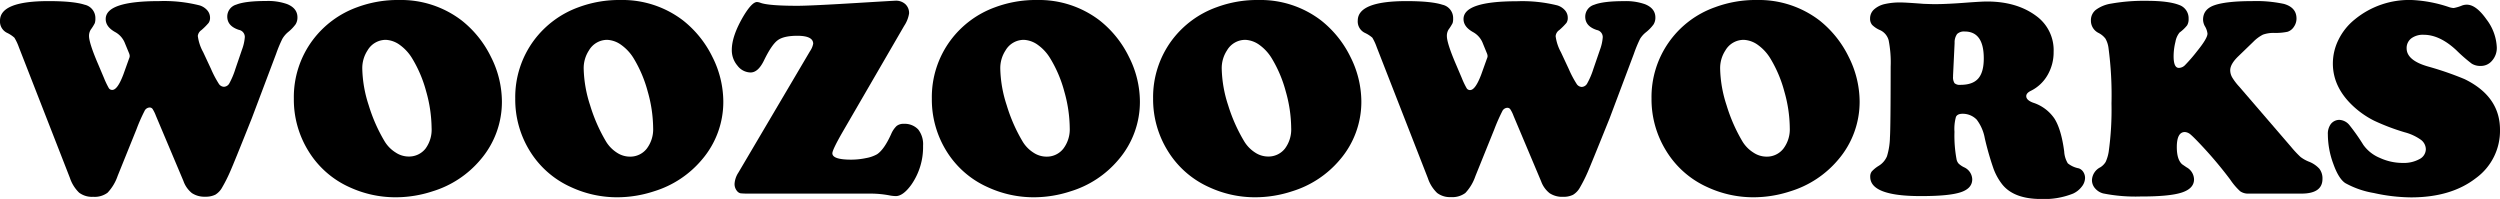
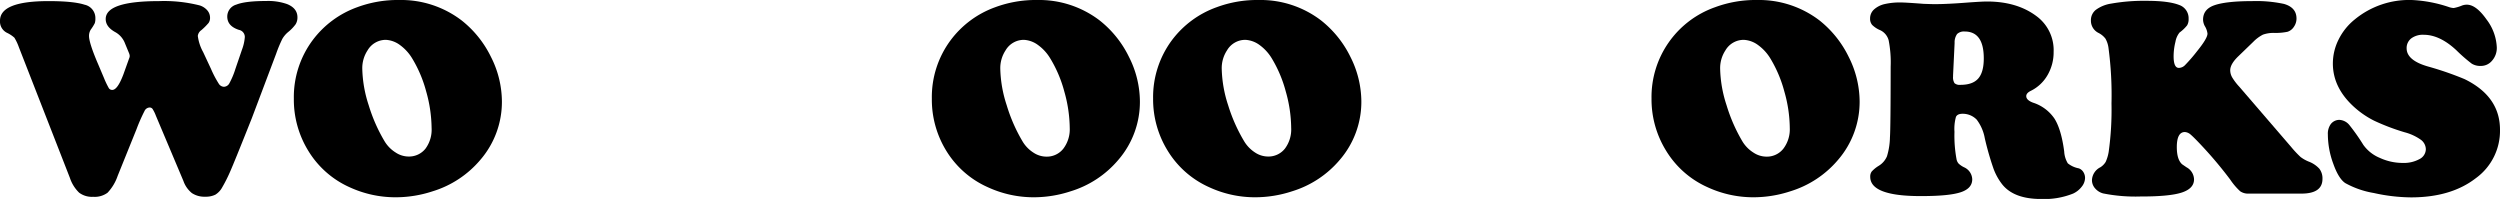
<svg xmlns="http://www.w3.org/2000/svg" viewBox="0 0 695.1 55.31">
  <g id="Layer_2" data-name="Layer 2">
    <g id="Layer_1-2" data-name="Layer 1">
      <path d="M35.88,14.79l-1.12-2.71A6,6,0,0,0,32.17,9c-1.86-1-2.78-2.21-2.78-3.71Q29.39.31,44.22.31A40.39,40.39,0,0,1,55.5,1.5a4.62,4.62,0,0,1,2.11,1.35A3.12,3.12,0,0,1,58.4,4.9,2.46,2.46,0,0,1,58,6.37a17.6,17.6,0,0,1-2,2A2.27,2.27,0,0,0,55,10a12.52,12.52,0,0,0,1.48,4.48l2.2,4.71a28.94,28.94,0,0,0,2.14,4.07,1.77,1.77,0,0,0,1.44.87,1.8,1.8,0,0,0,1.53-1,21.62,21.62,0,0,0,1.65-3.94l1.85-5.41a12.54,12.54,0,0,0,.78-3.47,2,2,0,0,0-1.63-2c-2.17-.7-3.25-1.93-3.25-3.71a3.45,3.45,0,0,1,2.52-3.32q2.51-1,8.26-1a15.91,15.91,0,0,1,5.84.85c1.92.77,2.89,2,2.89,3.7a3.52,3.52,0,0,1-.52,1.94A11.49,11.49,0,0,1,80.1,8.92a7.13,7.13,0,0,0-1.6,1.89,36.34,36.34,0,0,0-1.72,4.13L70,32.91Q65,45.47,63.93,47.85a41.43,41.43,0,0,1-2.17,4.28,5.33,5.33,0,0,1-1.89,2,6,6,0,0,1-2.79.56,6.28,6.28,0,0,1-3.72-1A7.5,7.5,0,0,1,51,50.32L43.34,32.17a10.26,10.26,0,0,0-.93-1.89,1,1,0,0,0-.85-.39,1.64,1.64,0,0,0-1.39,1,46.72,46.72,0,0,0-2.2,5l-5.25,13a12.88,12.88,0,0,1-2.81,4.69,6,6,0,0,1-4,1.14A5.93,5.93,0,0,1,22,53.57a10.18,10.18,0,0,1-2.56-4.1L5.25,13.13A13.91,13.91,0,0,0,4,10.48,8.5,8.5,0,0,0,2,9.15a3.5,3.5,0,0,1-2-3.4Q0,.3,13.52.31q6.91,0,10,1a3.79,3.79,0,0,1,3,3.83,4,4,0,0,1-.16,1.29,12.45,12.45,0,0,1-1.12,1.8A3.31,3.31,0,0,0,24.75,10c0,1.29.87,4,2.6,8l1.57,3.71a23.16,23.16,0,0,0,1.34,2.8,1.09,1.09,0,0,0,.95.49c1,0,2-1.44,3.09-4.29l1.58-4.41a2,2,0,0,0,.19-.73A2.35,2.35,0,0,0,35.88,14.79Z" />
      <path d="M111,0a27.72,27.72,0,0,1,17.34,5.67,29.14,29.14,0,0,1,8.15,10.12,27.64,27.64,0,0,1,3.06,12.36,24.66,24.66,0,0,1-6,16.3,28.11,28.11,0,0,1-13.33,8.76A32.8,32.8,0,0,1,110,54.85a30.41,30.41,0,0,1-12.79-2.79A25.76,25.76,0,0,1,85.7,41.9a27.14,27.14,0,0,1-4-14.49,26.46,26.46,0,0,1,5.22-16.22A26.78,26.78,0,0,1,99.34,2,32.39,32.39,0,0,1,111,0Zm-3.67,11.08A5.86,5.86,0,0,0,102.2,14a9,9,0,0,0-1.47,5.14,34.66,34.66,0,0,0,1.78,10.11A45,45,0,0,0,107,39.4a9.4,9.4,0,0,0,3,3,6.54,6.54,0,0,0,3.57,1.12,5.83,5.83,0,0,0,4.74-2.2A8.9,8.9,0,0,0,120,35.53a38.25,38.25,0,0,0-1.5-10.08,34.94,34.94,0,0,0-3.91-9.23,12.62,12.62,0,0,0-3.4-3.71A7.22,7.22,0,0,0,107.33,11.08Z" />
-       <path d="M172.57,0A27.72,27.72,0,0,1,189.9,5.67a29.28,29.28,0,0,1,8.16,10.12,27.76,27.76,0,0,1,3.05,12.36,24.65,24.65,0,0,1-6,16.3,28.16,28.16,0,0,1-13.33,8.76,32.85,32.85,0,0,1-10.15,1.64,30.38,30.38,0,0,1-12.79-2.79A25.84,25.84,0,0,1,147.26,41.9a27.14,27.14,0,0,1-4-14.49,26.52,26.52,0,0,1,5.22-16.22A26.83,26.83,0,0,1,160.9,2,32.41,32.41,0,0,1,172.57,0Zm-3.68,11.08A5.86,5.86,0,0,0,163.76,14a9,9,0,0,0-1.47,5.14,35,35,0,0,0,1.78,10.11,45.43,45.43,0,0,0,4.48,10.18,9.61,9.61,0,0,0,2.95,3,6.57,6.57,0,0,0,3.57,1.12,5.82,5.82,0,0,0,4.74-2.2,8.9,8.9,0,0,0,1.79-5.79,37.84,37.84,0,0,0-1.5-10.08,35.27,35.27,0,0,0-3.9-9.23,12.62,12.62,0,0,0-3.4-3.71A7.25,7.25,0,0,0,168.89,11.08Z" />
-       <path d="M251.4,7.18,234.32,36.62c-1.92,3.34-2.89,5.35-2.89,6q0,1.77,5.25,1.77a20.14,20.14,0,0,0,4.13-.44,9.75,9.75,0,0,0,3.05-1.06c1.32-.88,2.61-2.73,3.9-5.57a6.82,6.82,0,0,1,1.51-2.27,3,3,0,0,1,2-.62A5.16,5.16,0,0,1,255.3,36a6.67,6.67,0,0,1,1.35,4.54,18.23,18.23,0,0,1-3.24,10.78c-1.53,2.14-3,3.2-4.33,3.2a10.33,10.33,0,0,1-1.54-.15,28.6,28.6,0,0,0-5.34-.54H208.64a25.39,25.39,0,0,1-2.72-.08,1.73,1.73,0,0,1-.91-.54,3,3,0,0,1-.77-2.16,6.5,6.5,0,0,1,1.08-3.09l19.89-33.72a5.4,5.4,0,0,0,.89-2.09c0-1.46-1.47-2.2-4.4-2.2q-3.8,0-5.47,1.24c-1.12.82-2.39,2.69-3.8,5.59q-1.63,3.38-3.75,3.37a4.64,4.64,0,0,1-3.63-1.89,6.58,6.58,0,0,1-1.58-4.37q0-3.93,3.28-9.47c1.55-2.56,2.79-3.86,3.74-3.86a3.52,3.52,0,0,1,1,.24q2.31.81,10.24.81,3.54,0,16.25-.77C245.2.4,248.89.19,249.08.19a3.81,3.81,0,0,1,2.68,1,3.35,3.35,0,0,1,1,2.56A8.63,8.63,0,0,1,251.4,7.18Z" />
      <path d="M288.39,0a27.72,27.72,0,0,1,17.34,5.67,29.14,29.14,0,0,1,8.15,10.12,27.64,27.64,0,0,1,3.06,12.36,24.66,24.66,0,0,1-6,16.3,28.07,28.07,0,0,1-13.33,8.76,32.8,32.8,0,0,1-10.15,1.64,30.41,30.41,0,0,1-12.79-2.79A25.82,25.82,0,0,1,263.09,41.9a27.14,27.14,0,0,1-4-14.49,26.46,26.46,0,0,1,5.22-16.22A26.78,26.78,0,0,1,276.73,2,32.39,32.39,0,0,1,288.39,0Zm-3.67,11.08A5.86,5.86,0,0,0,279.59,14a9,9,0,0,0-1.47,5.14,34.66,34.66,0,0,0,1.78,10.11,45,45,0,0,0,4.48,10.18,9.4,9.4,0,0,0,2.95,3,6.54,6.54,0,0,0,3.57,1.12,5.82,5.82,0,0,0,4.74-2.2,8.9,8.9,0,0,0,1.79-5.79,38.25,38.25,0,0,0-1.5-10.08A34.94,34.94,0,0,0,292,16.22a12.49,12.49,0,0,0-3.4-3.71A7.22,7.22,0,0,0,284.72,11.08Z" />
      <path d="M350,0A27.72,27.72,0,0,1,367.3,5.67a29.28,29.28,0,0,1,8.16,10.12,27.76,27.76,0,0,1,3.05,12.36,24.7,24.7,0,0,1-6,16.3,28.16,28.16,0,0,1-13.33,8.76A32.86,32.86,0,0,1,349,54.85a30.34,30.34,0,0,1-12.78-2.79A25.84,25.84,0,0,1,324.66,41.9a27.14,27.14,0,0,1-4.05-14.49,26.52,26.52,0,0,1,5.22-16.22A26.83,26.83,0,0,1,338.3,2,32.41,32.41,0,0,1,350,0Zm-3.68,11.08A5.86,5.86,0,0,0,341.16,14a9,9,0,0,0-1.47,5.14,34.66,34.66,0,0,0,1.78,10.11A45.43,45.43,0,0,0,346,39.4a9.61,9.61,0,0,0,2.95,3,6.57,6.57,0,0,0,3.57,1.12,5.82,5.82,0,0,0,4.74-2.2A8.9,8.9,0,0,0,359,35.53a37.84,37.84,0,0,0-1.5-10.08,35.27,35.27,0,0,0-3.9-9.23,12.62,12.62,0,0,0-3.4-3.71A7.28,7.28,0,0,0,346.29,11.08Z" />
-       <path d="M413.41,14.79l-1.11-2.71A6,6,0,0,0,409.7,9c-1.85-1-2.78-2.21-2.78-3.71q0-4.94,14.83-4.94A40.3,40.3,0,0,1,433,1.5a4.56,4.56,0,0,1,2.11,1.35,3.07,3.07,0,0,1,.79,2.05,2.46,2.46,0,0,1-.37,1.47,18.09,18.09,0,0,1-2,2,2.24,2.24,0,0,0-1,1.7A12.66,12.66,0,0,0,434,14.52l2.2,4.71a28.61,28.61,0,0,0,2.15,4.07,1.77,1.77,0,0,0,1.44.87,1.81,1.81,0,0,0,1.53-1A21.08,21.08,0,0,0,443,19.23l1.86-5.41a12.44,12.44,0,0,0,.77-3.47,2,2,0,0,0-1.63-2c-2.16-.7-3.24-1.93-3.24-3.71a3.45,3.45,0,0,1,2.51-3.32q2.5-1,8.27-1a15.89,15.89,0,0,1,5.83.85c1.92.77,2.89,2,2.89,3.7a3.52,3.52,0,0,1-.52,1.94,11.36,11.36,0,0,1-2.1,2.16A7,7,0,0,0,456,10.81a36.92,36.92,0,0,0-1.71,4.13l-6.77,18q-5.06,12.56-6.09,14.94a41.47,41.47,0,0,1-2.16,4.28,5.43,5.43,0,0,1-1.9,2,5.94,5.94,0,0,1-2.78.56,6.29,6.29,0,0,1-3.73-1,7.41,7.41,0,0,1-2.37-3.32l-7.65-18.15a9.07,9.07,0,0,0-.93-1.89,1,1,0,0,0-.85-.39,1.65,1.65,0,0,0-1.39,1,51.56,51.56,0,0,0-2.2,5l-5.25,13a12.89,12.89,0,0,1-2.8,4.69,6.05,6.05,0,0,1-4,1.14,5.88,5.88,0,0,1-3.84-1.15,10.08,10.08,0,0,1-2.57-4.1L382.79,13.13a14.62,14.62,0,0,0-1.22-2.65,8.73,8.73,0,0,0-2.06-1.33,3.51,3.51,0,0,1-2-3.4q0-5.44,13.52-5.44,6.92,0,10,1a3.79,3.79,0,0,1,3,3.83,4,4,0,0,1-.15,1.29,14,14,0,0,1-1.13,1.8,3.31,3.31,0,0,0-.46,1.81c0,1.29.86,4,2.59,8l1.58,3.71a21.62,21.62,0,0,0,1.34,2.8,1.07,1.07,0,0,0,.94.49c1,0,2-1.44,3.09-4.29l1.58-4.41a2.06,2.06,0,0,0,.2-.73A2.41,2.41,0,0,0,413.41,14.79Z" />
      <path d="M488.54,0a27.72,27.72,0,0,1,17.34,5.67A29.28,29.28,0,0,1,514,15.79a27.76,27.76,0,0,1,3.05,12.36,24.7,24.7,0,0,1-6,16.3,28.16,28.16,0,0,1-13.33,8.76,32.91,32.91,0,0,1-10.16,1.64,30.34,30.34,0,0,1-12.78-2.79A25.79,25.79,0,0,1,463.24,41.9a27.14,27.14,0,0,1-4.05-14.49A26.46,26.46,0,0,1,476.88,2,32.39,32.39,0,0,1,488.54,0Zm-3.67,11.08A5.86,5.86,0,0,0,479.74,14a9,9,0,0,0-1.47,5.14,34.66,34.66,0,0,0,1.78,10.11,45.43,45.43,0,0,0,4.48,10.18,9.5,9.5,0,0,0,3,3,6.57,6.57,0,0,0,3.57,1.12,5.82,5.82,0,0,0,4.74-2.2,8.9,8.9,0,0,0,1.79-5.79,37.84,37.84,0,0,0-1.5-10.08,35.27,35.27,0,0,0-3.9-9.23,12.76,12.76,0,0,0-3.4-3.71A7.28,7.28,0,0,0,484.87,11.08Z" />
      <path d="M545.7,31.63c-1,0-1.61.3-1.87.88a12.43,12.43,0,0,0-.41,4.14A36.12,36.12,0,0,0,544,44.3a2.55,2.55,0,0,0,.58,1.19,6.19,6.19,0,0,0,1.46,1,3.79,3.79,0,0,1,2.32,3.36c0,1.7-1.07,2.9-3.23,3.61s-5.78,1.06-10.9,1.06Q520,54.57,520,49.16a2.34,2.34,0,0,1,.42-1.48,8.88,8.88,0,0,1,1.93-1.57,5.66,5.66,0,0,0,2.3-2.65,19.11,19.11,0,0,0,.83-5.27q.19-2.73.2-19.65a31.89,31.89,0,0,0-.55-7.3,4.34,4.34,0,0,0-2.32-2.83,7,7,0,0,1-2.27-1.48,2.58,2.58,0,0,1-.58-1.76A3.34,3.34,0,0,1,521,2.68a6.6,6.6,0,0,1,3.07-1.56,18.78,18.78,0,0,1,4.55-.43c.86,0,3,.13,6.38.39.64,0,1.66.07,3.05.07q3.46,0,9.26-.46c2.45-.17,4.17-.27,5.15-.27q8.26,0,13.67,4a11.73,11.73,0,0,1,4.86,10,12.59,12.59,0,0,1-1.69,6.46,10.94,10.94,0,0,1-4.68,4.39c-.83.41-1.24.9-1.24,1.46,0,.75.64,1.35,1.9,1.82a11.37,11.37,0,0,1,5.95,4.44q1.89,3,2.7,9.12a7.09,7.09,0,0,0,1,3.3A6.91,6.91,0,0,0,578,46.81a2.46,2.46,0,0,1,1.24,1,3.08,3.08,0,0,1,.49,1.68,4,4,0,0,1-.92,2.41,6.41,6.41,0,0,1-2.4,1.92,21.51,21.51,0,0,1-8.88,1.51q-7.53,0-10.78-4a16,16,0,0,1-2.49-4.48,80.14,80.14,0,0,1-2.41-8.42,12.06,12.06,0,0,0-2.26-5.18A5.42,5.42,0,0,0,545.7,31.63Zm-2.24-19.7-.43,9v.35a3,3,0,0,0,.41,1.85,2.17,2.17,0,0,0,1.64.46c2.27,0,3.91-.58,4.94-1.75s1.55-3,1.55-5.62q0-7.45-5.3-7.46a2.77,2.77,0,0,0-2.12.7A4,4,0,0,0,543.46,11.93Z" />
      <path d="M626.51,11.62l-4.14,4q-2.28,2.18-2.28,3.93a4,4,0,0,0,.53,1.94,15.53,15.53,0,0,0,2,2.63L637,40.82a29.24,29.24,0,0,0,2.66,2.84,9.86,9.86,0,0,0,2.21,1.25,7.72,7.72,0,0,1,3,2,4.39,4.39,0,0,1,.87,2.82q0,4.09-5.83,4.1H625.24a3.87,3.87,0,0,1-2.38-.65,17.92,17.92,0,0,1-2.77-3.25,112.75,112.75,0,0,0-8-9.51c-1.44-1.54-2.46-2.55-3-3a2.69,2.69,0,0,0-1.61-.71c-1.49,0-2.24,1.41-2.24,4.2,0,2.3.49,3.88,1.47,4.76l1.24.85a3.93,3.93,0,0,1,2.08,3.36q0,2.53-3.4,3.65t-11.43,1.1a45.62,45.62,0,0,1-10.43-.85,4.44,4.44,0,0,1-2.25-1.41,3.41,3.41,0,0,1-.87-2.3A4.18,4.18,0,0,1,584,46.5,4.54,4.54,0,0,0,585.47,45a11.3,11.3,0,0,0,.83-2.79,84.94,84.94,0,0,0,.78-13.44,98.93,98.93,0,0,0-.82-15.34,7.11,7.11,0,0,0-.85-2.67,5.58,5.58,0,0,0-1.89-1.58,3.78,3.78,0,0,1-2.16-3.43,3.67,3.67,0,0,1,1.35-3A9.66,9.66,0,0,1,587,1a52.38,52.38,0,0,1,9.89-.77q6.06,0,9,1.15a3.89,3.89,0,0,1,2.63,3.87,3.32,3.32,0,0,1-.41,1.79,10.52,10.52,0,0,1-2.1,2,5.59,5.59,0,0,0-1.15,2.59,16.64,16.64,0,0,0-.51,4c0,2.17.48,3.25,1.46,3.25a2.46,2.46,0,0,0,1.72-.78,44.36,44.36,0,0,0,3.34-3.86c1.93-2.38,2.9-4,2.9-4.9a5.13,5.13,0,0,0-.74-2.08,4,4,0,0,1-.49-1.78c0-1.91,1-3.25,3.09-4S621.23.31,626.2.31a36.86,36.86,0,0,1,8.8.77q3.53,1,3.52,4.09a4,4,0,0,1-.74,2.3A3.27,3.27,0,0,1,636,8.84a16.2,16.2,0,0,1-3.74.31,8.8,8.8,0,0,0-3.07.48A10.4,10.4,0,0,0,626.51,11.62Z" />
      <path d="M670.54,0A37.38,37.38,0,0,1,681,2a4.78,4.78,0,0,0,1.24.23,11.33,11.33,0,0,0,2.32-.7,3.8,3.8,0,0,1,1.31-.23c1.73,0,3.54,1.36,5.47,4.09a13.76,13.76,0,0,1,2.87,7.81,5.33,5.33,0,0,1-1.29,3.64,4,4,0,0,1-3.15,1.49,4.53,4.53,0,0,1-2.51-.62A42.73,42.73,0,0,1,683,14q-4.63-4.33-9.11-4.33a5.4,5.4,0,0,0-3.46,1,3.37,3.37,0,0,0-1.29,2.75q0,3.36,5.91,5.06A87.43,87.43,0,0,1,685.25,22q9.86,4.8,9.85,14.1a16.25,16.25,0,0,1-6.72,13.44q-6.87,5.33-18,5.34A49.22,49.22,0,0,1,660,53.66a24.64,24.64,0,0,1-7.93-2.76c-1.23-.82-2.35-2.62-3.33-5.39a23.72,23.72,0,0,1-1.5-8.09,4.56,4.56,0,0,1,.77-2.86,3,3,0,0,1,2.44-1.23,3.84,3.84,0,0,1,2.82,1.5,55.88,55.88,0,0,1,3.83,5.45,10.52,10.52,0,0,0,4.54,3.6,15.19,15.19,0,0,0,6.42,1.42,9,9,0,0,0,4.64-1.06,3.14,3.14,0,0,0,1.78-2.72,3.35,3.35,0,0,0-1.4-2.67,13.9,13.9,0,0,0-4.52-2.08,60.51,60.51,0,0,1-8.41-3.19,24.85,24.85,0,0,1-5.41-3.65q-6.11-5.41-6.11-12.28A14.86,14.86,0,0,1,650.22,11a16.58,16.58,0,0,1,4.48-5.58A23.81,23.81,0,0,1,670.54,0Z" />
    </g>
  </g>
</svg>